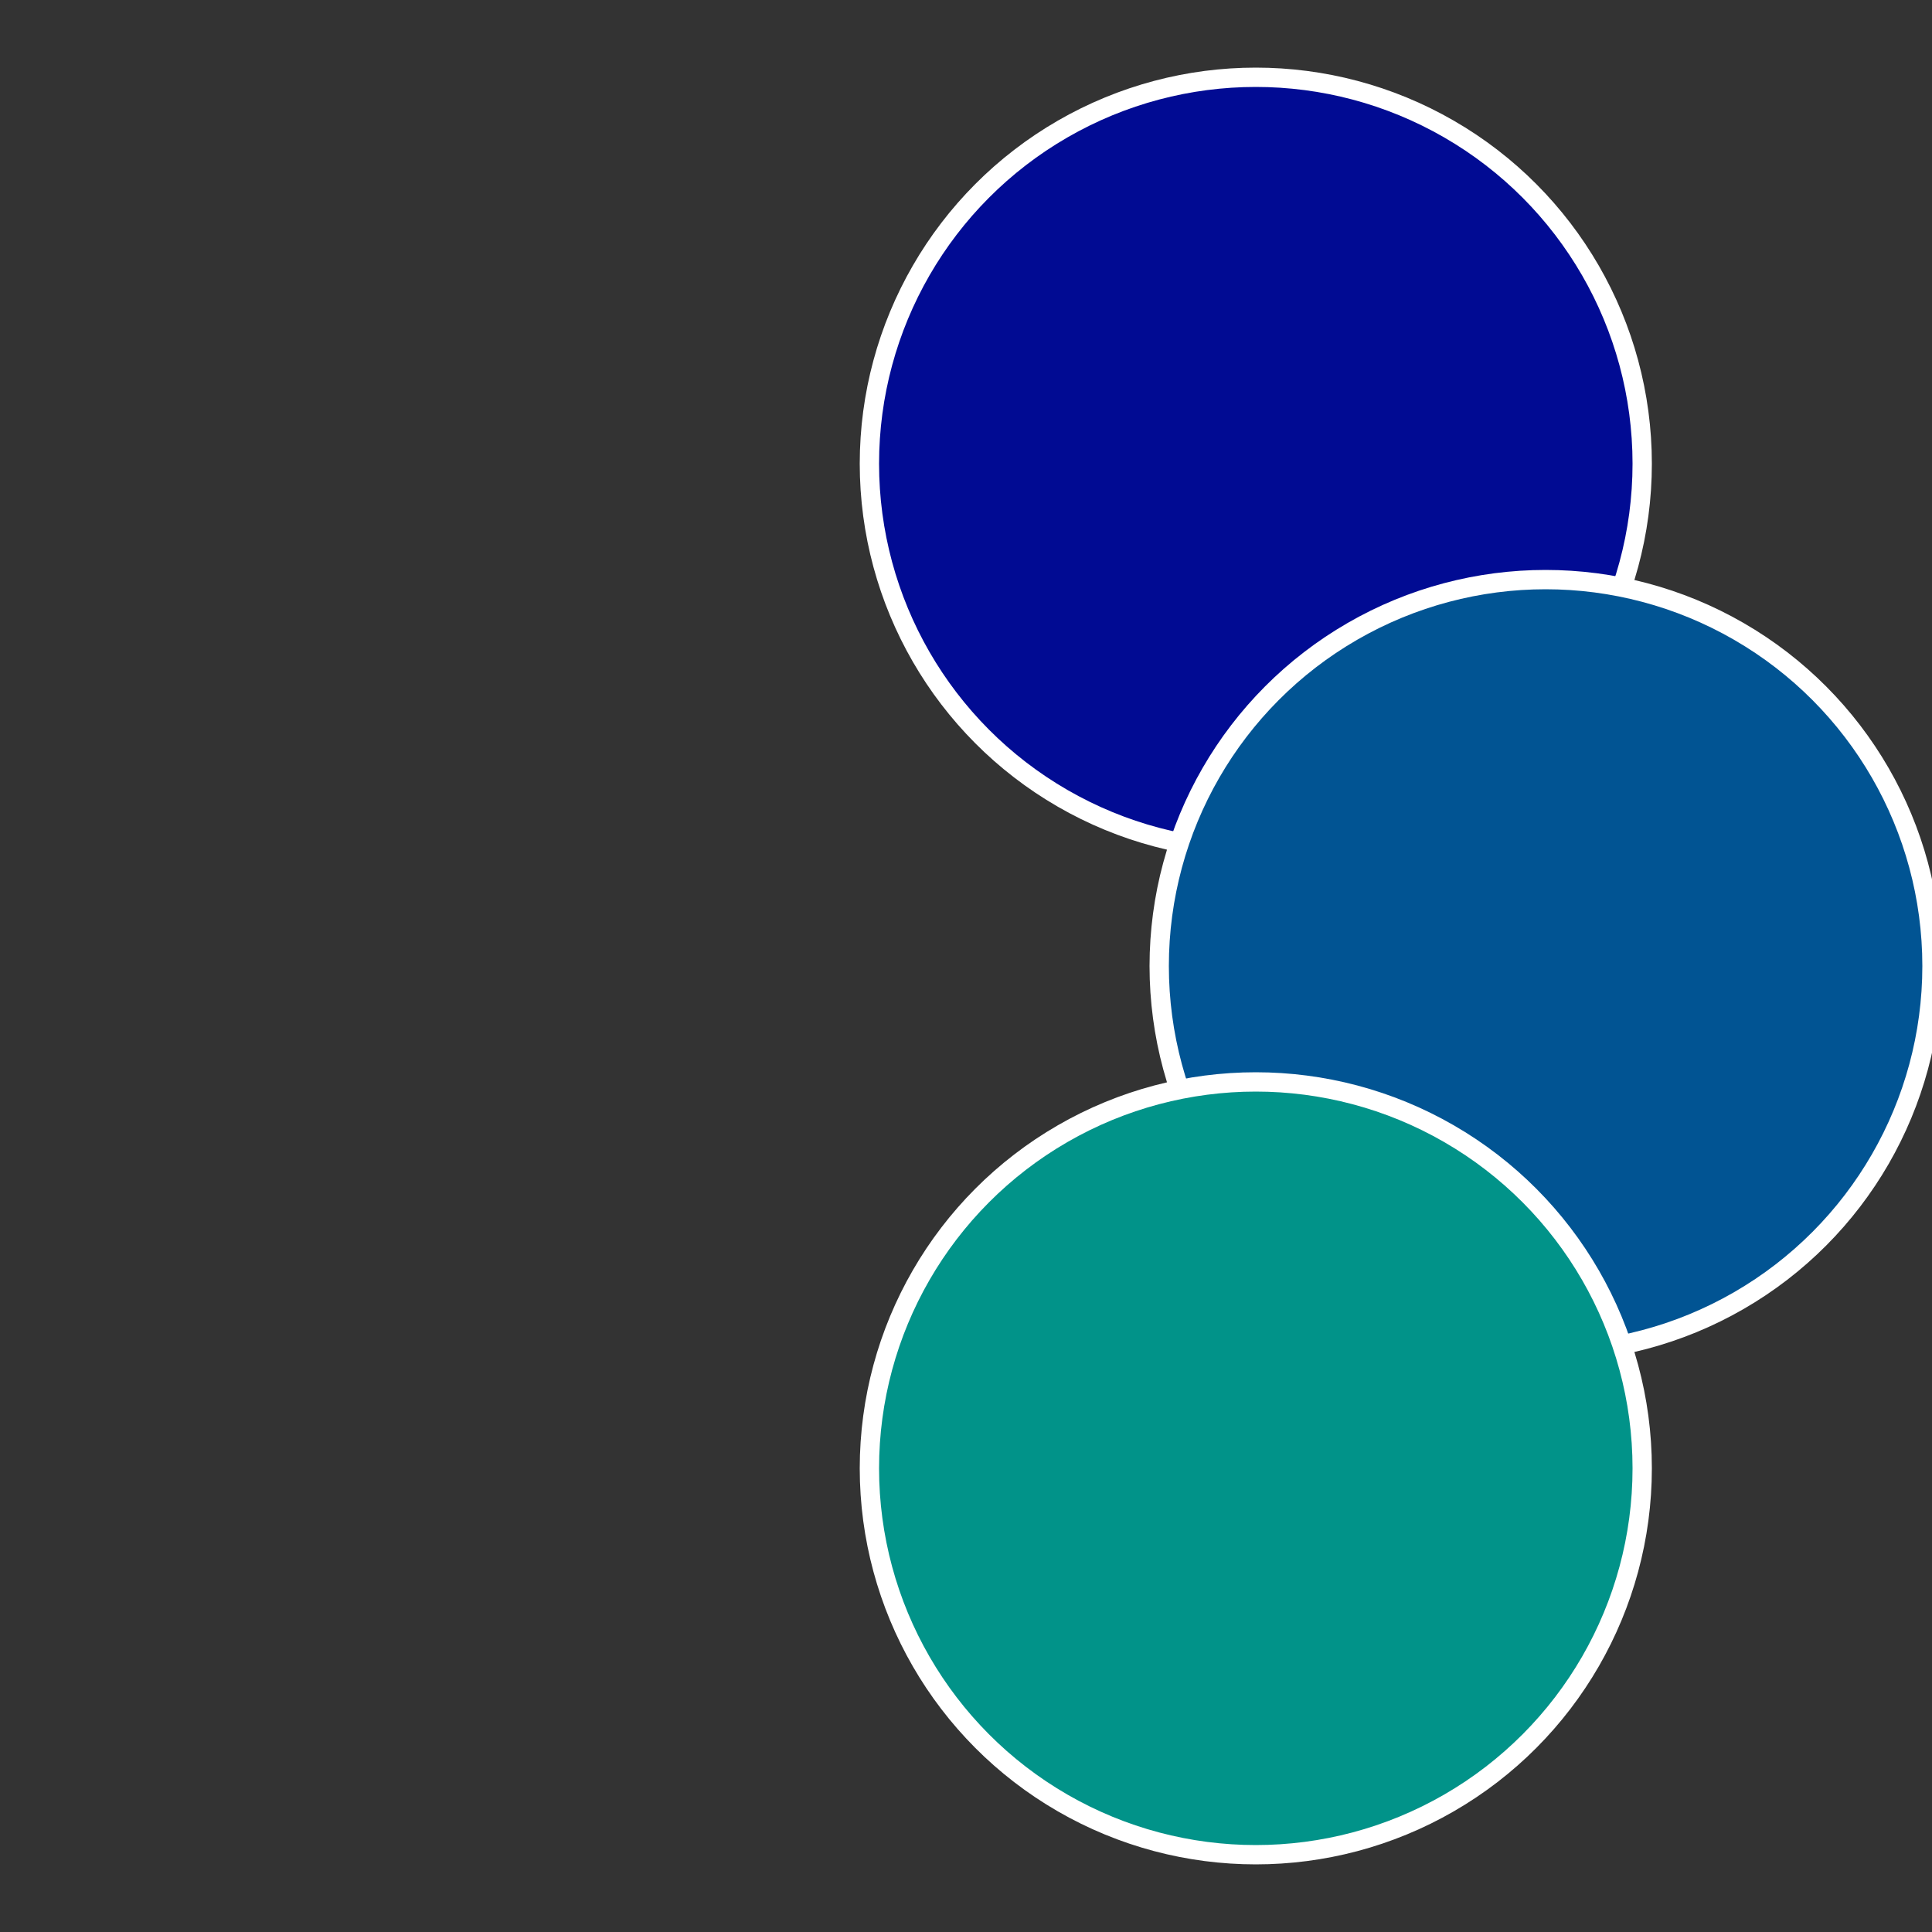
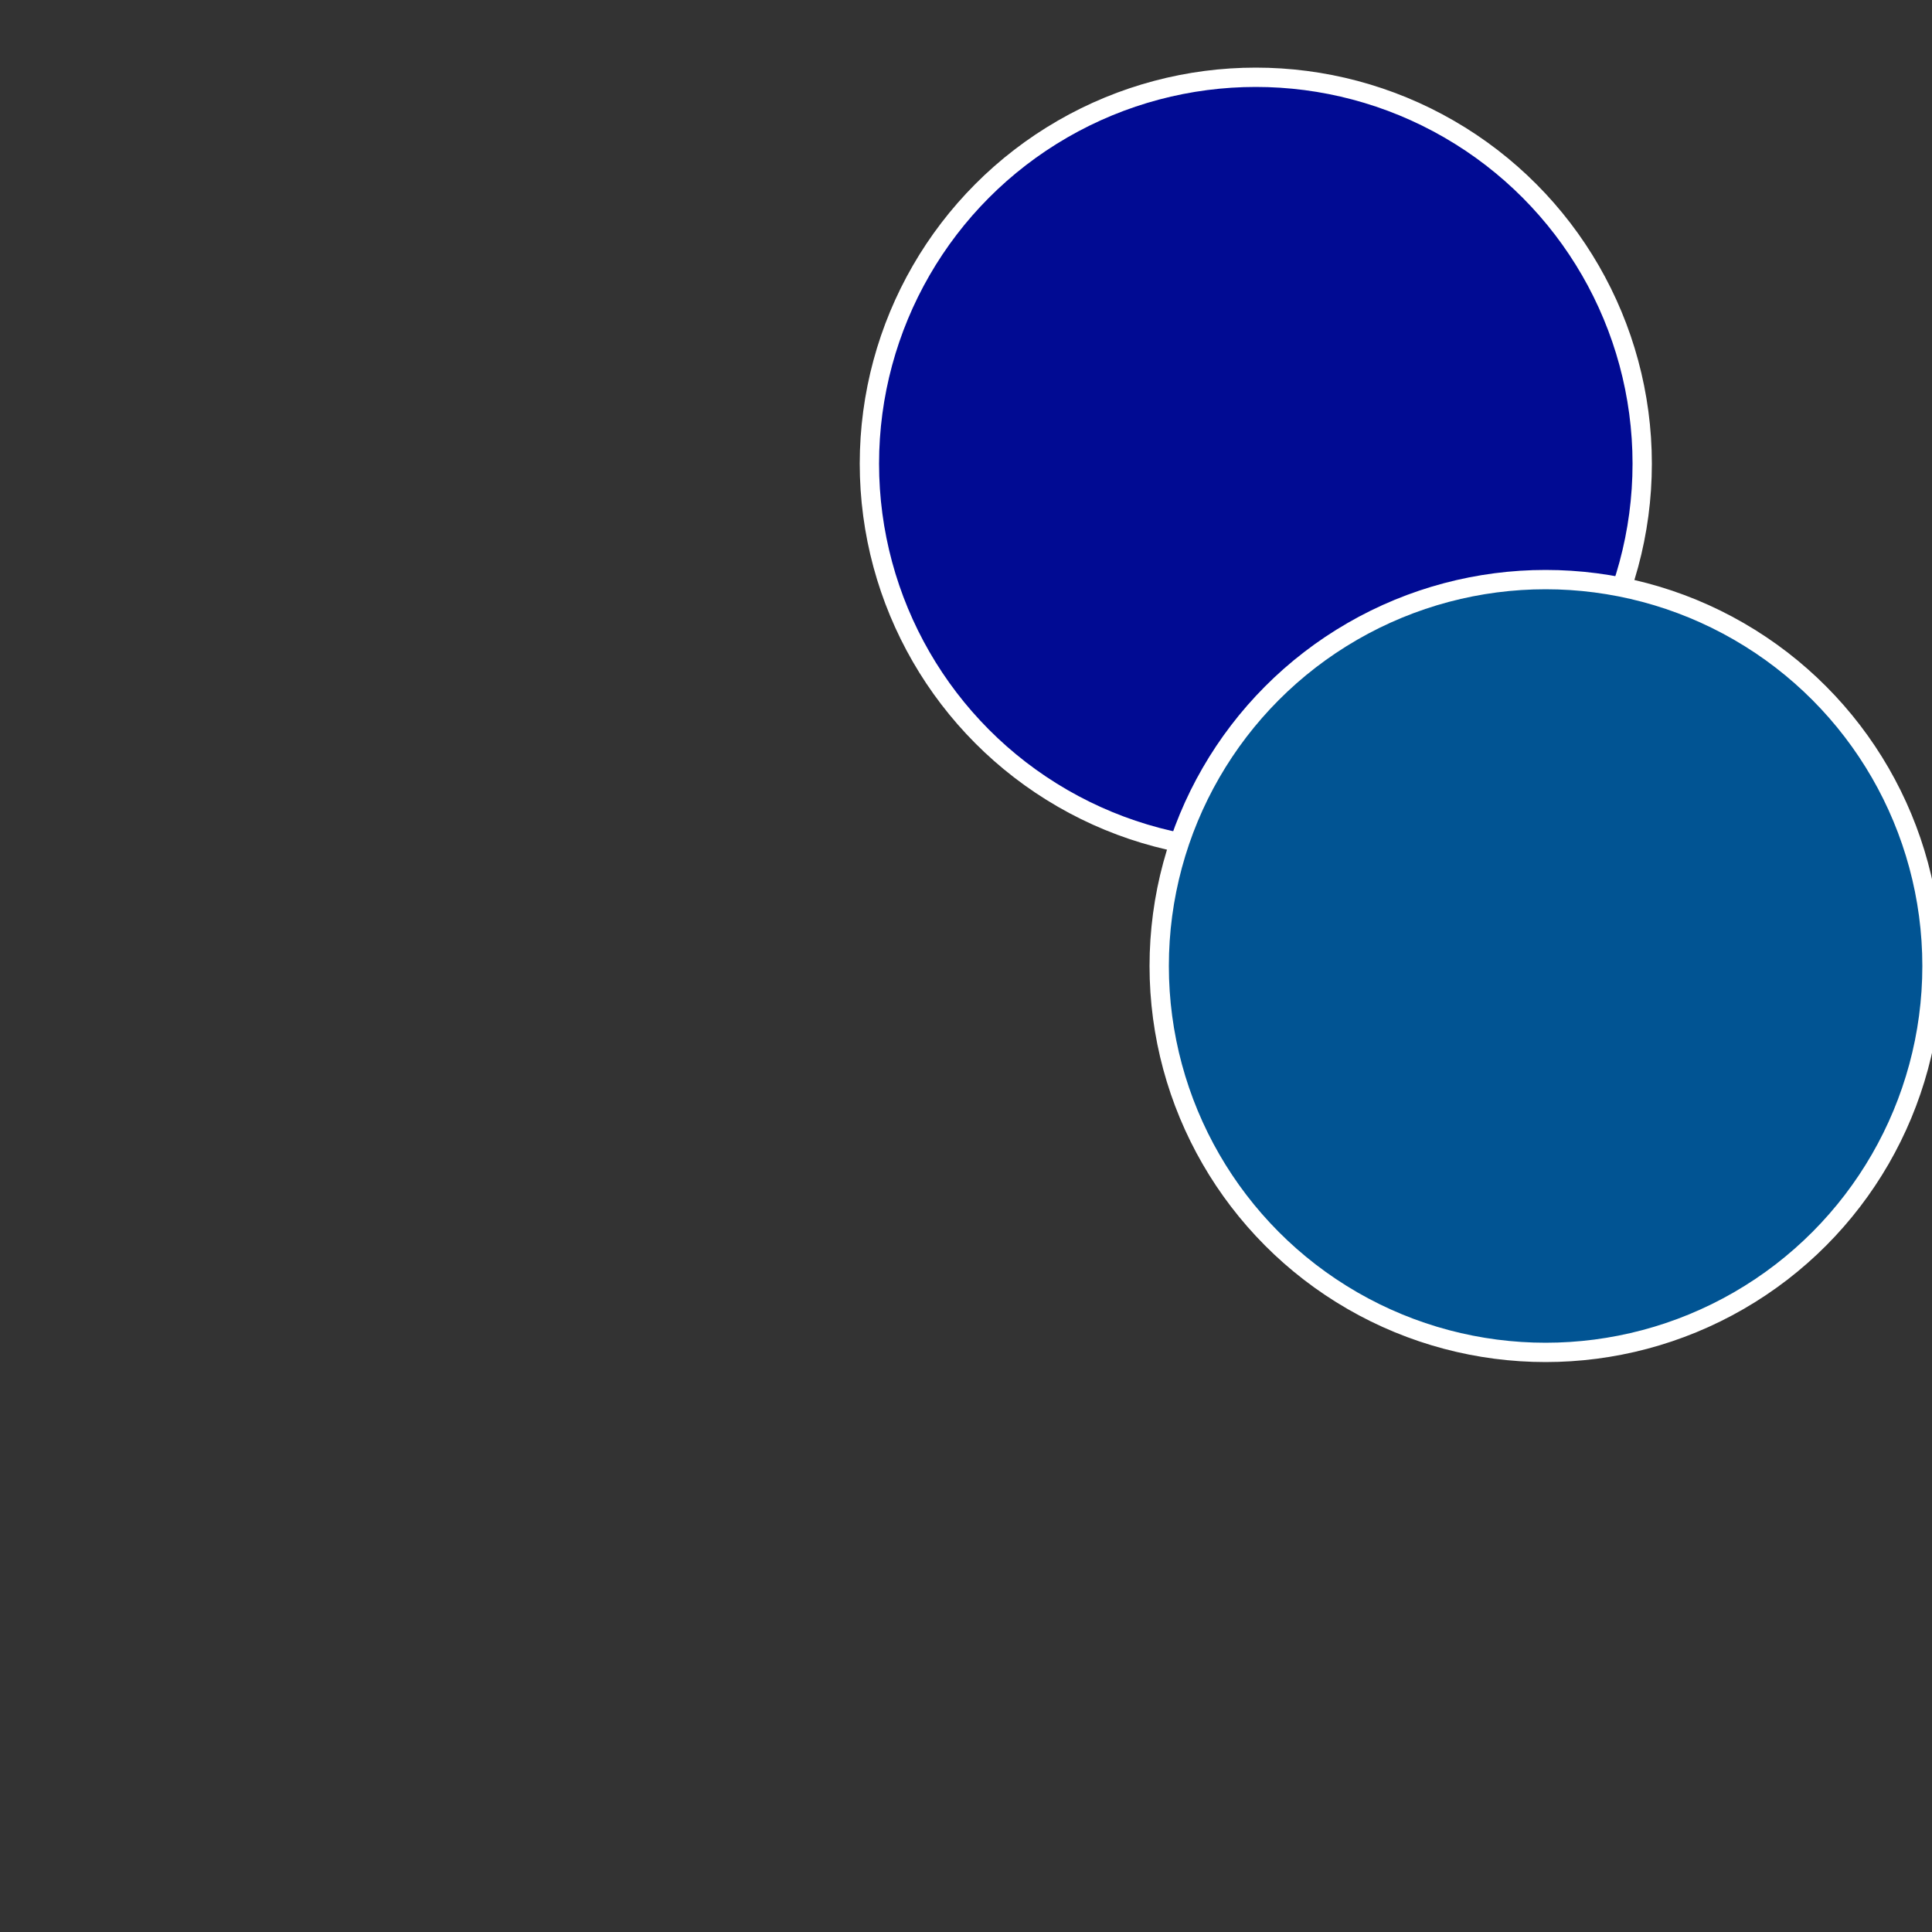
<svg xmlns="http://www.w3.org/2000/svg" width="500" height="500" viewBox="-1 -1 2 2">
  <rect x="-1" y="-1" width="2" height="2" fill="#333333" stroke="none" />
  <circle cx="0.3" cy="-0.52" r="0.4" fill="#010b93" stroke="#fff" stroke-width="1%" />
  <circle cx="0.6" cy="0" r="0.4" fill="#015493" stroke="#fff" stroke-width="1%" />
-   <circle cx="0.3" cy="0.52" r="0.4" fill="#019389" stroke="#fff" stroke-width="1%" />
</svg>